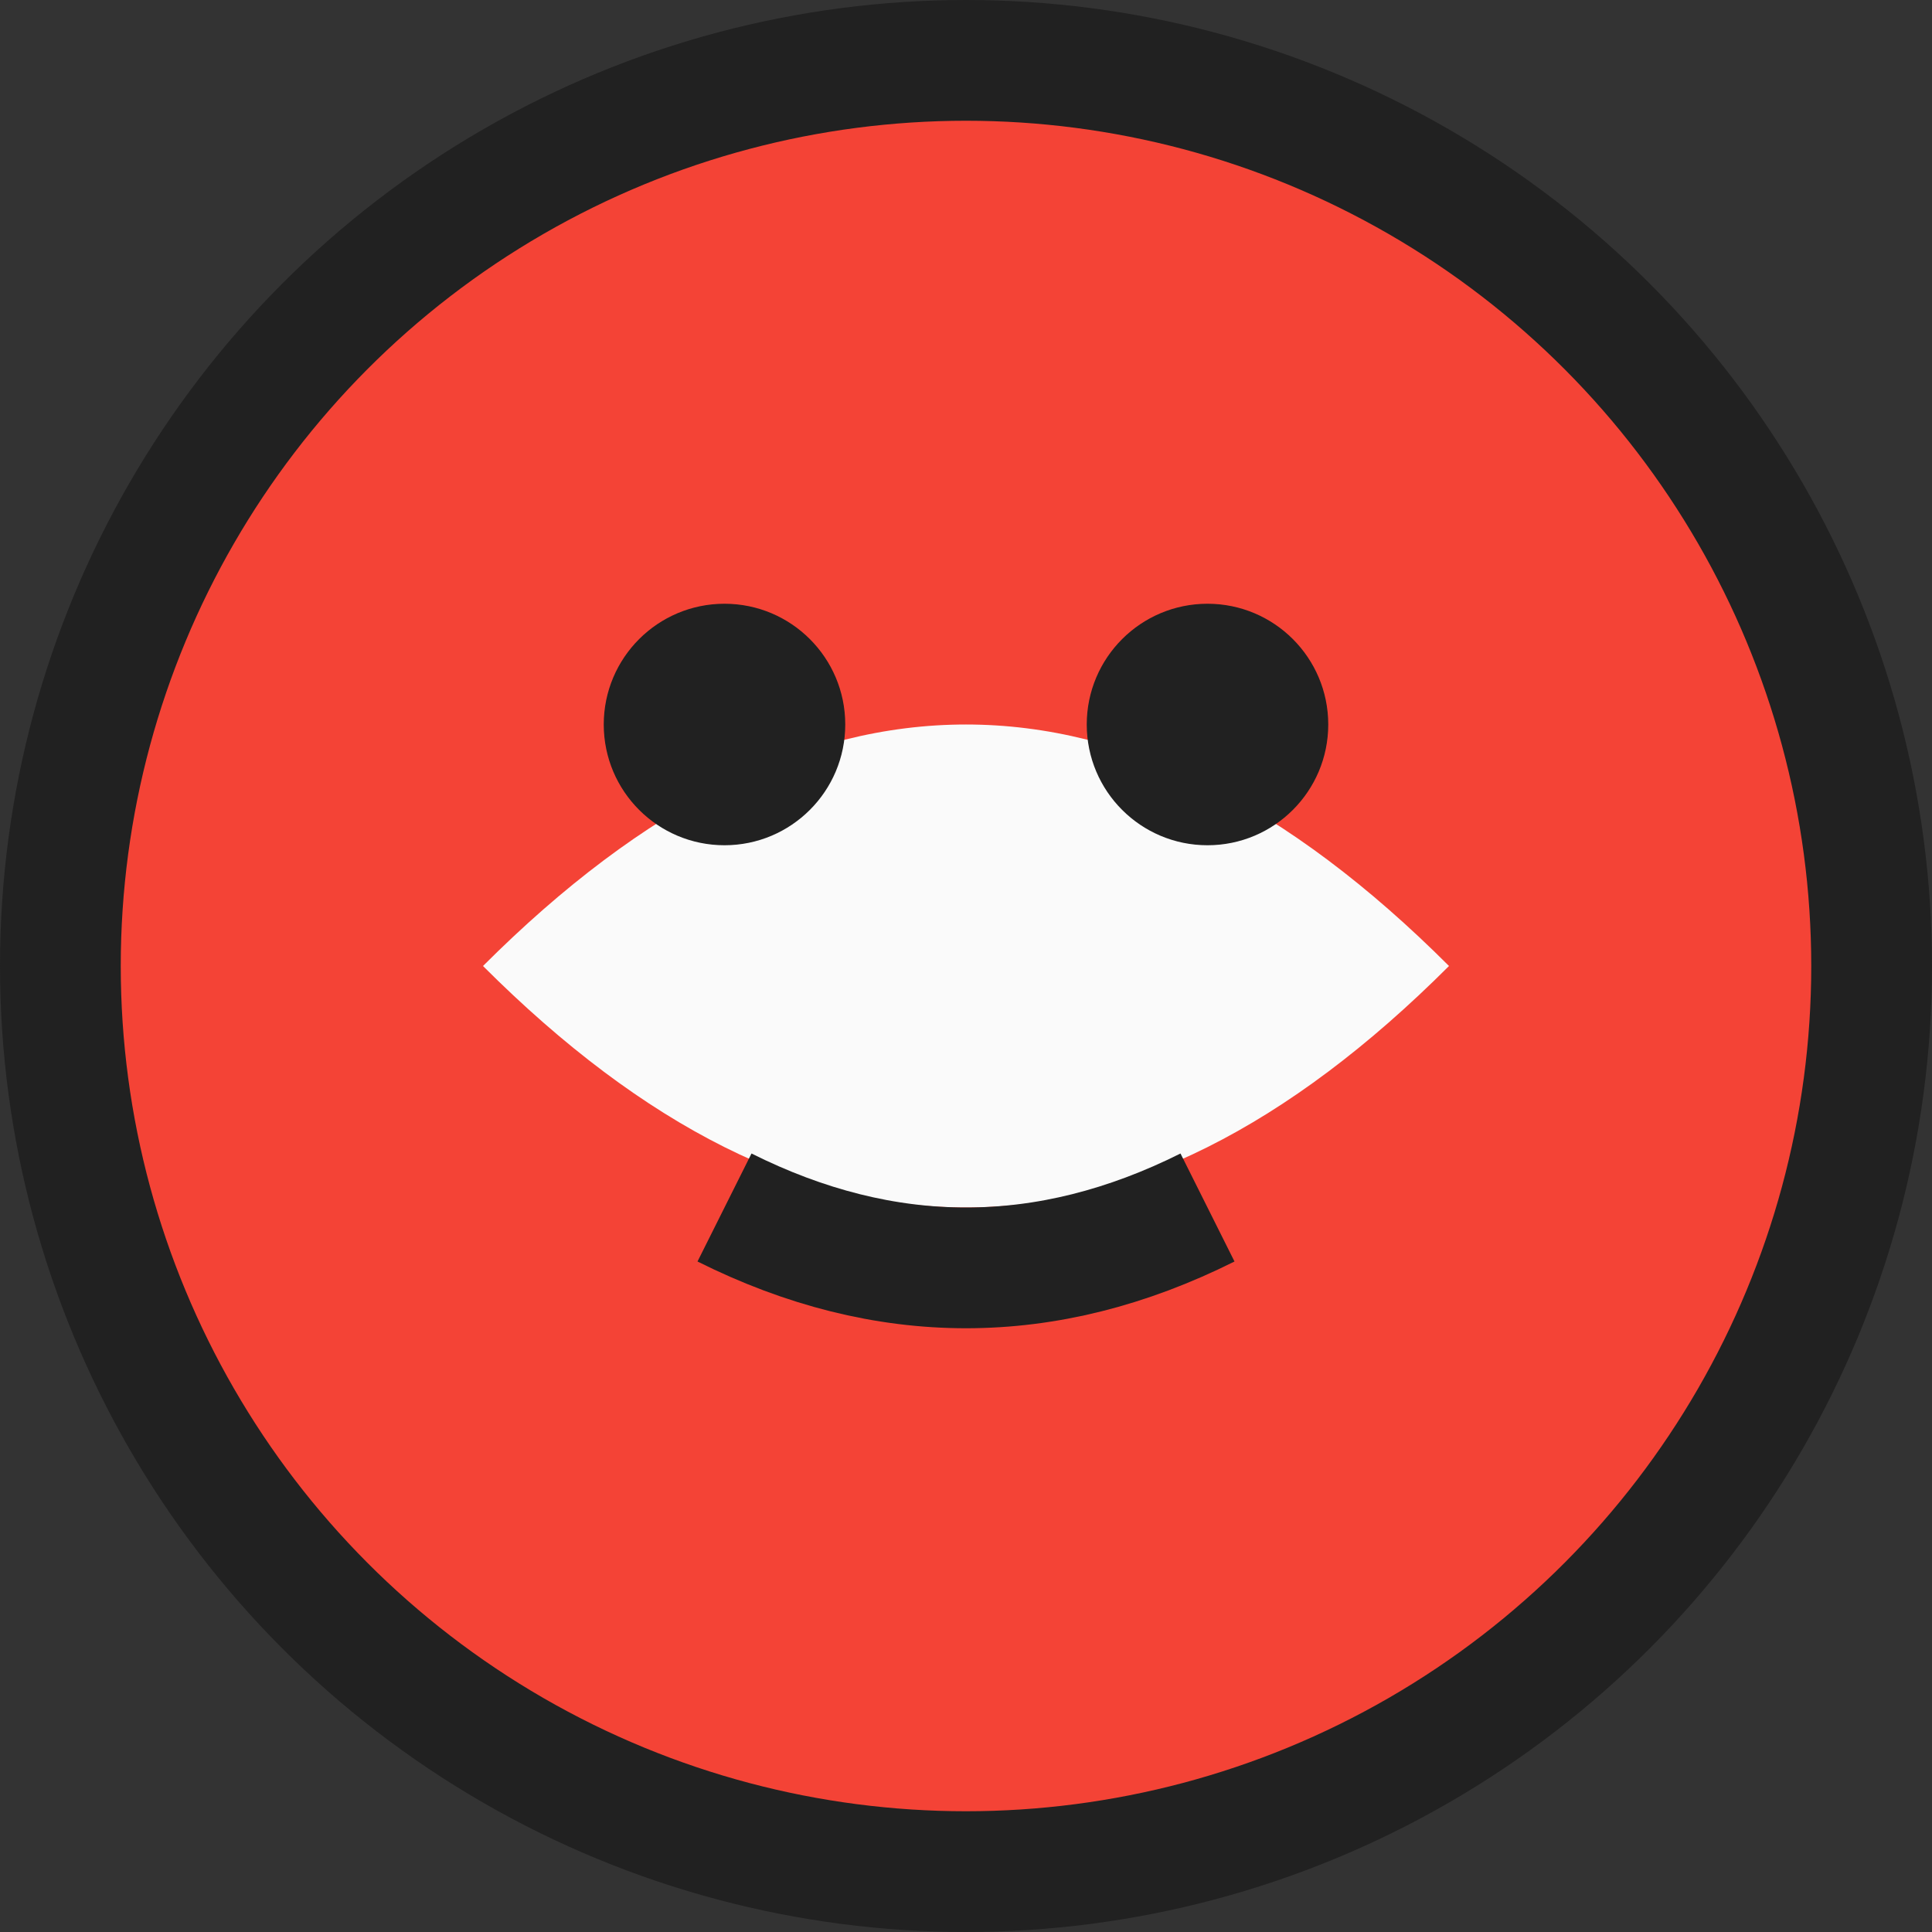
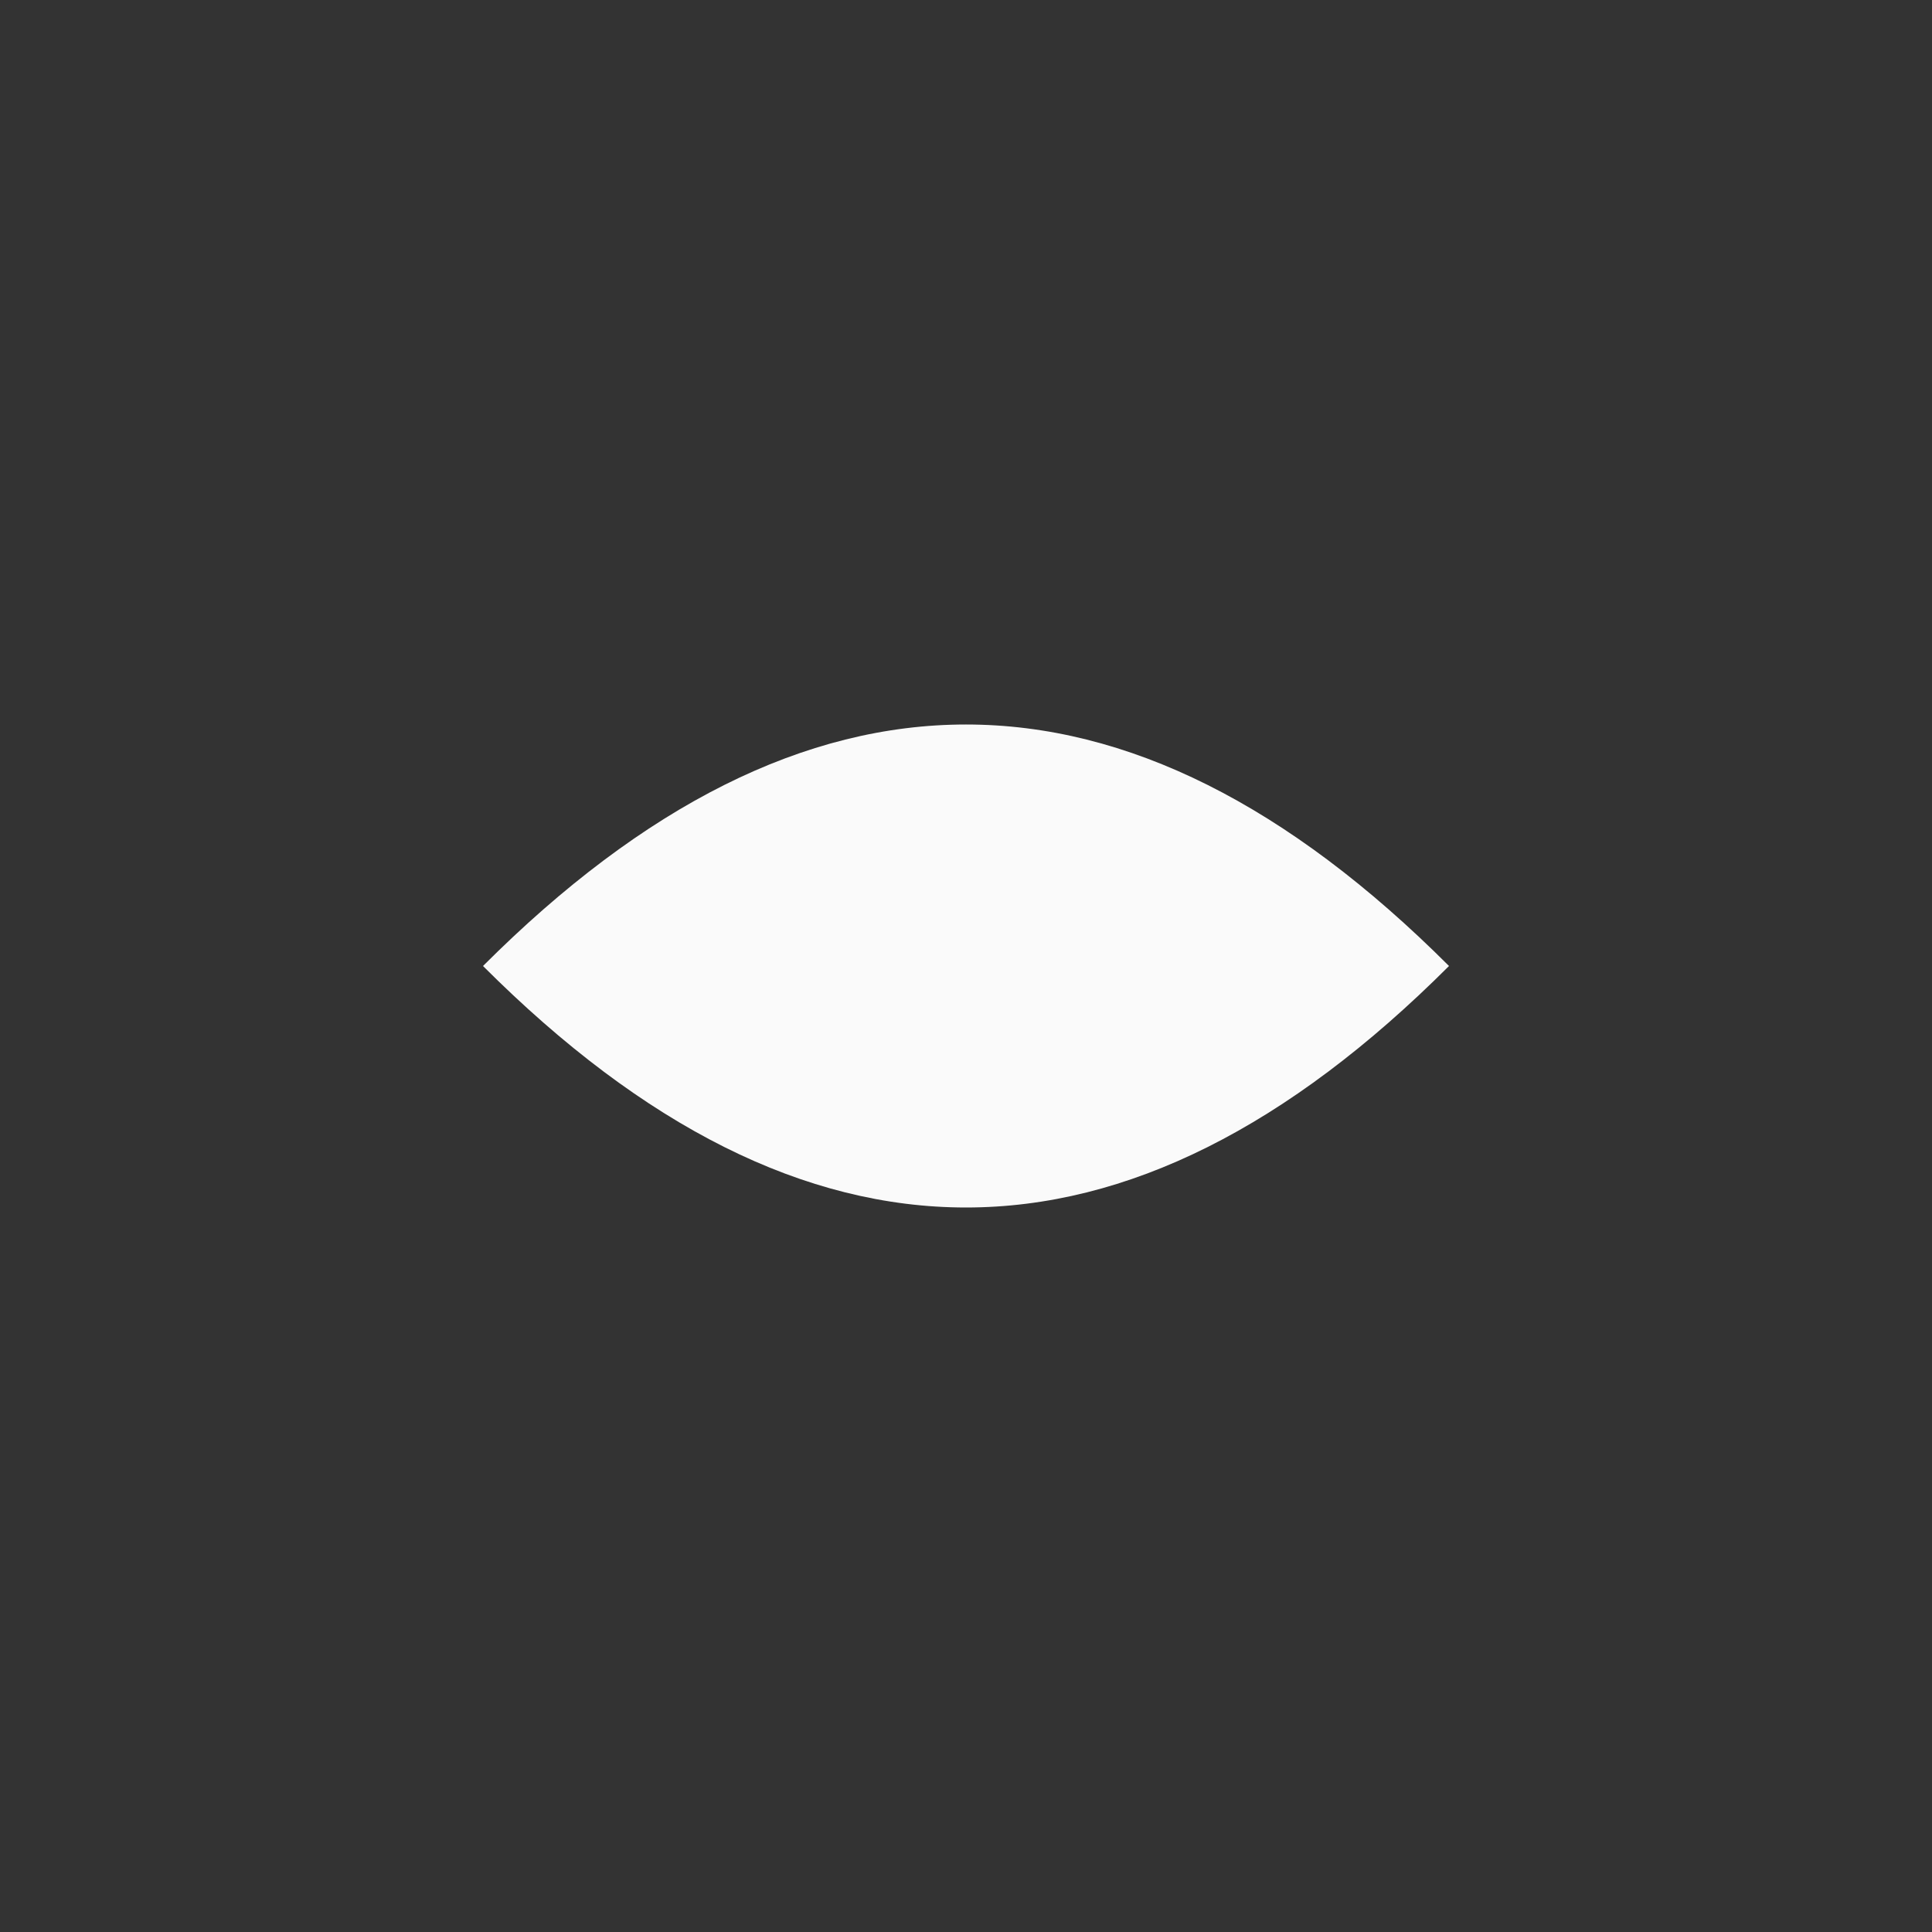
<svg xmlns="http://www.w3.org/2000/svg" width="32" height="32" viewBox="0 0 32 32">
  <rect x="0" y="0" width="32" height="32" fill="#333333" stroke="none" />
-   <circle cx="16" cy="16" r="15" fill="#F44336" stroke="#212121" stroke-width="2" />
  <path d="M8 16 Q16 8 24 16 Q16 24 8 16" fill="#FAFAFA" />
-   <circle cx="12" cy="12" r="2" fill="#212121" />
-   <circle cx="20" cy="12" r="2" fill="#212121" />
-   <path d="M12 20 Q16 22 20 20" stroke="#212121" stroke-width="2" fill="none" />
</svg>